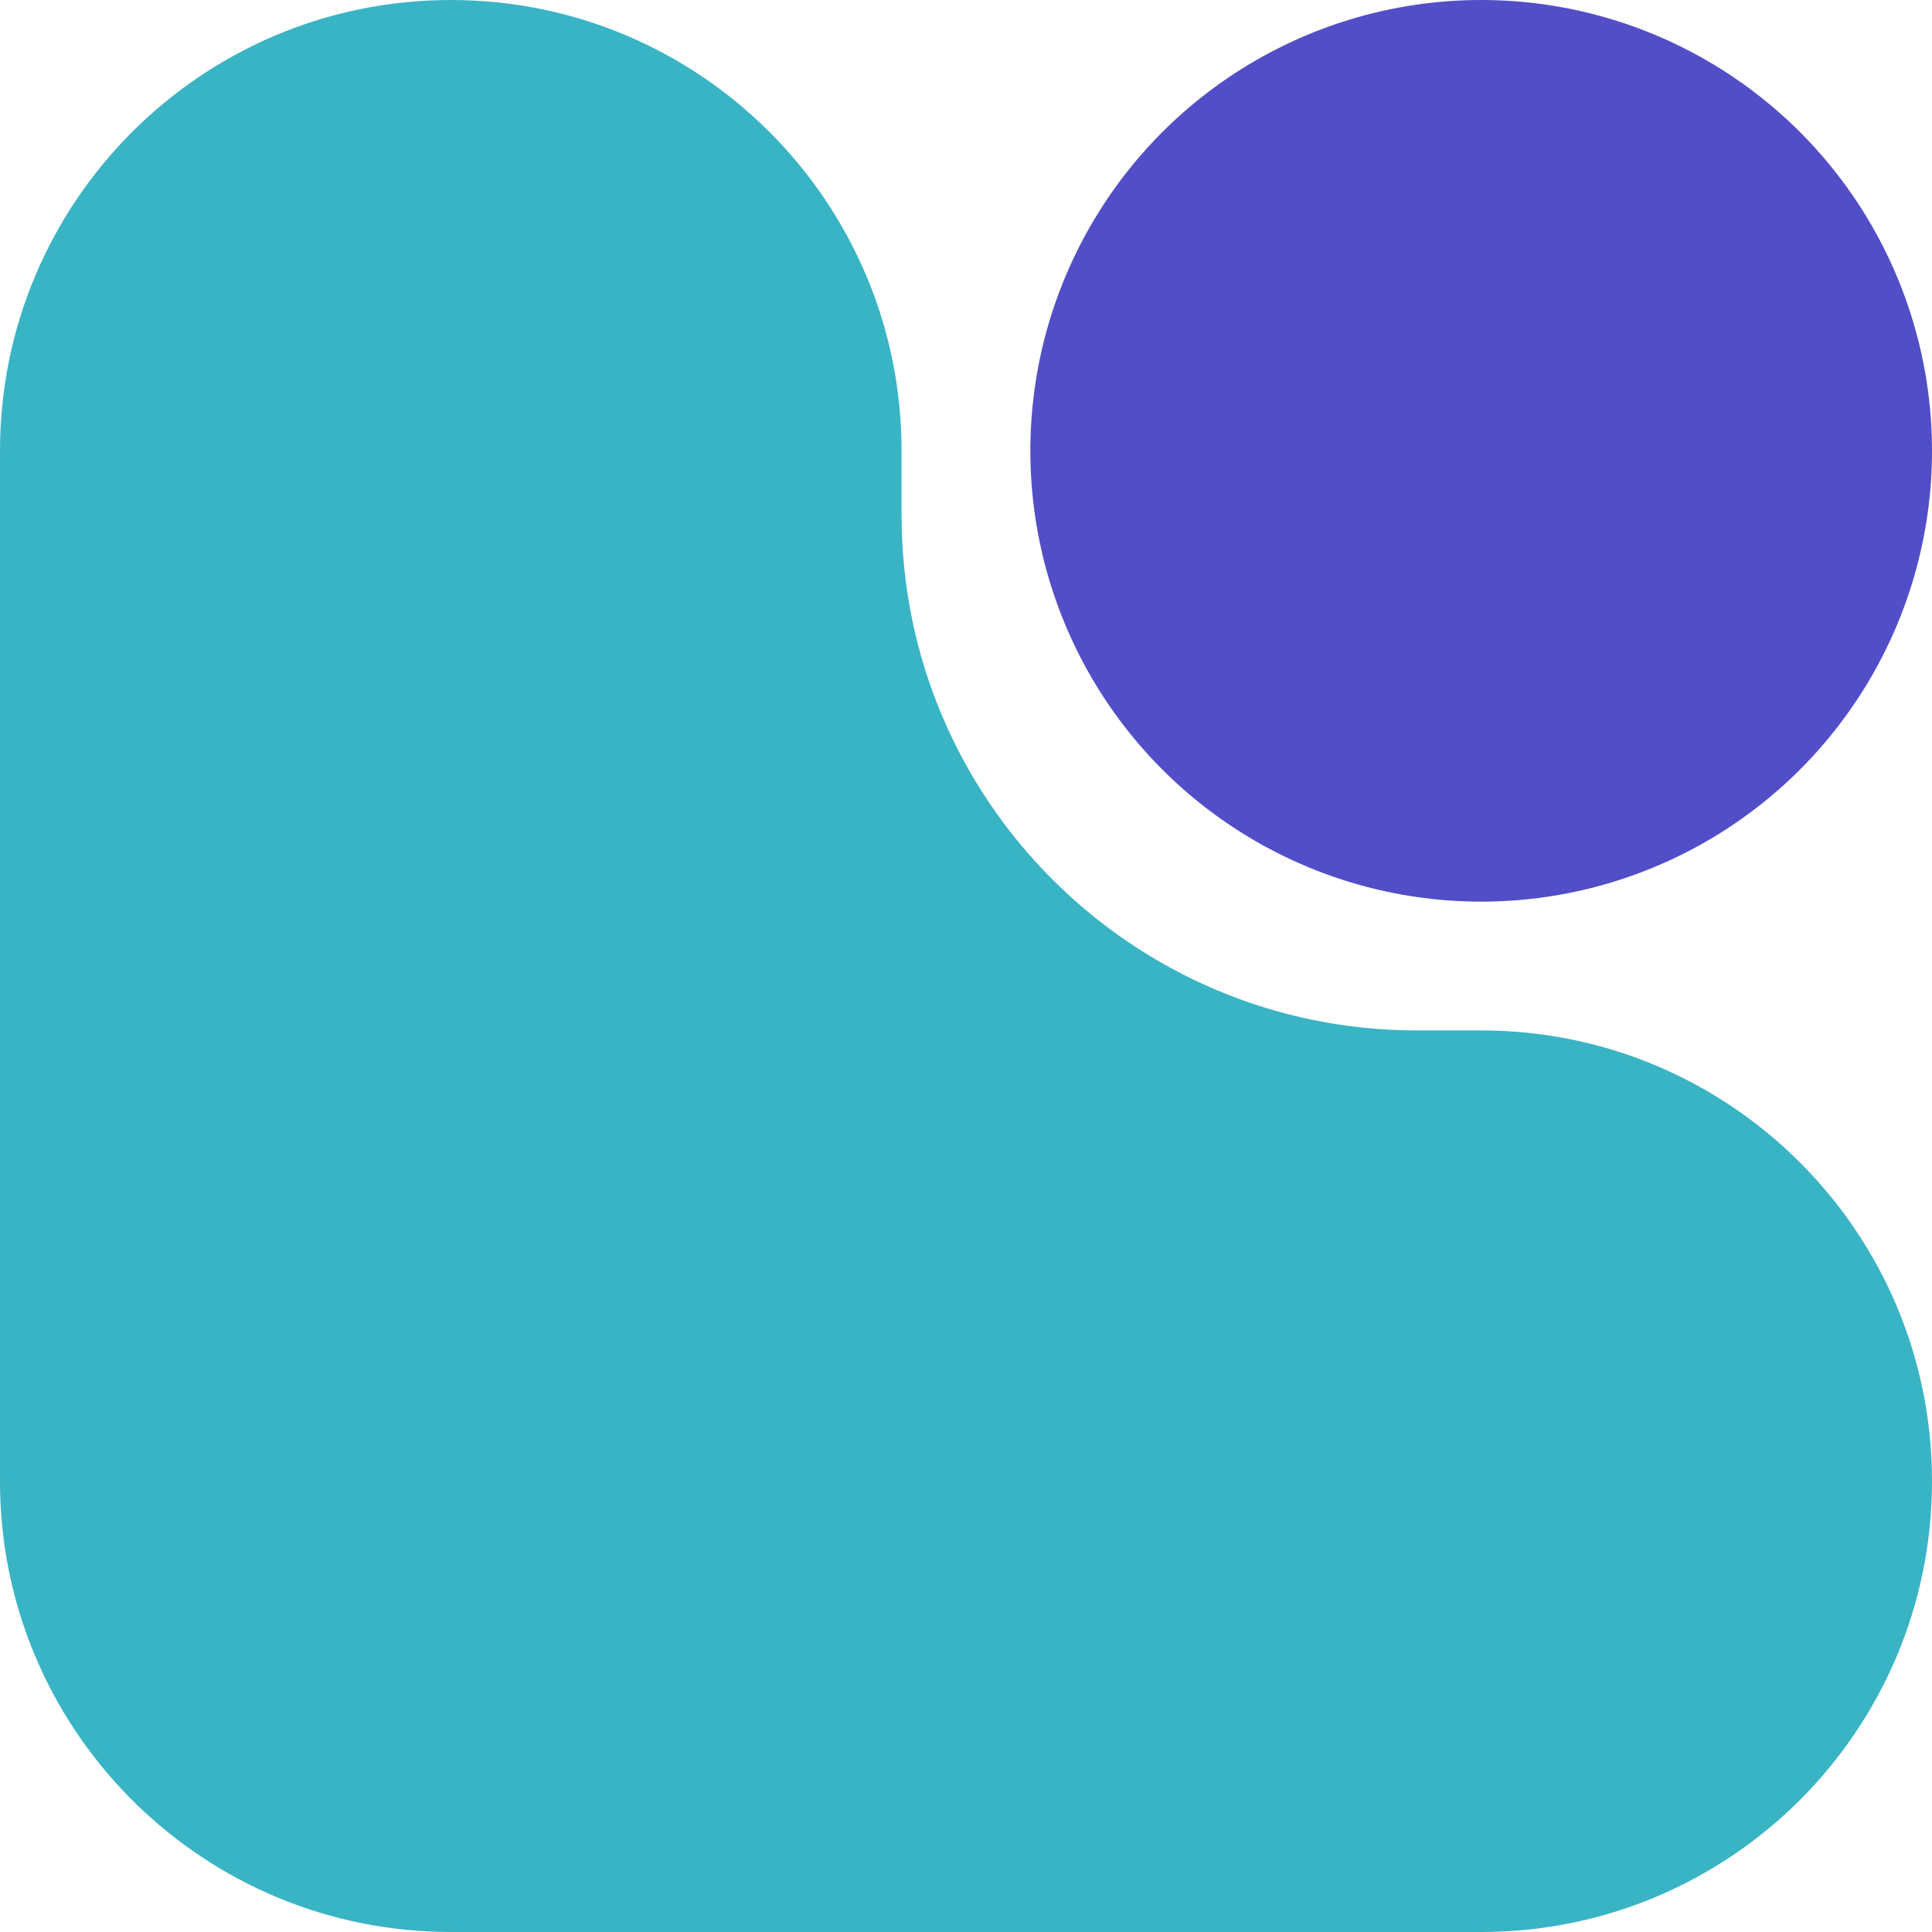
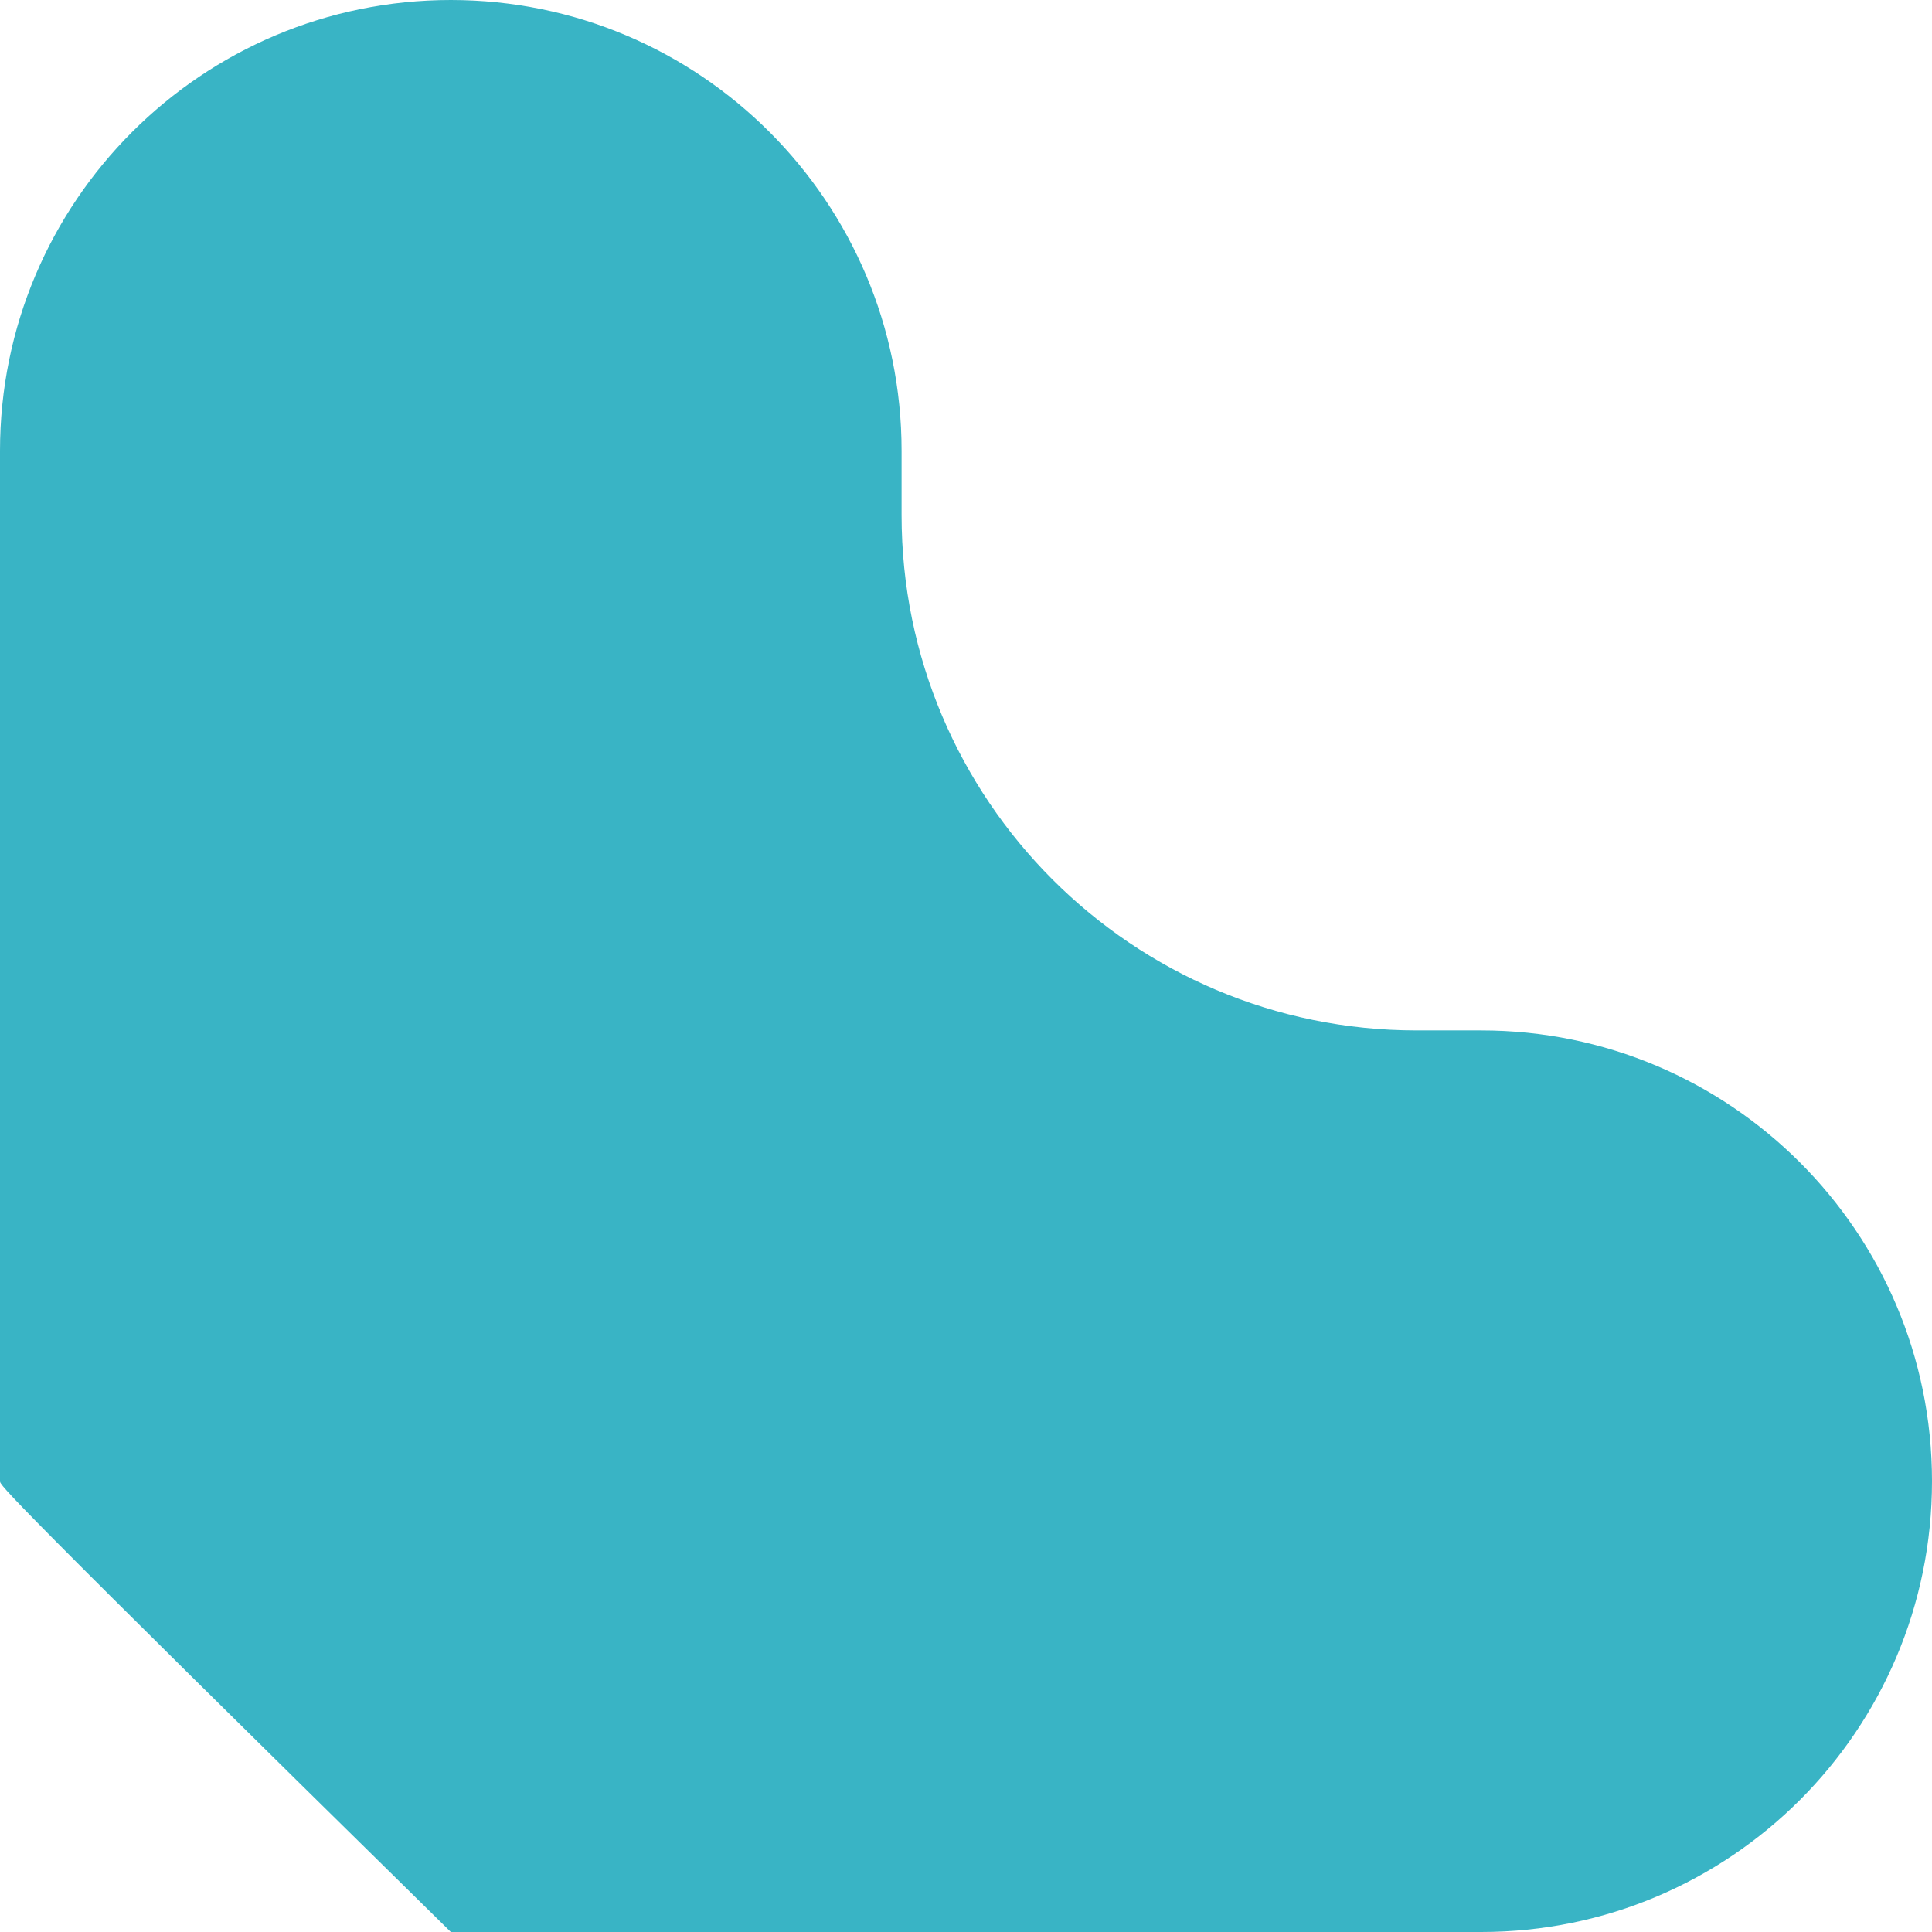
<svg xmlns="http://www.w3.org/2000/svg" width="32" height="32" viewBox="0 0 32 32" fill="none">
-   <path d="M7.467 0C11.59 0 14.933 3.343 14.933 7.467V8.533C14.933 13.246 18.754 17.067 23.467 17.067H24.533C28.657 17.067 32 20.41 32 24.533C32 28.657 28.657 32 24.533 32H7.467C3.407 32 0.105 28.761 0.002 24.726C0.001 24.662 0 24.598 0 24.533V7.467C2.74901e-07 3.343 3.343 0 7.467 0Z" fill="#39B4C5" />
-   <circle cx="24.533" cy="7.467" r="7.467" fill="#524EC7" />
+   <path d="M7.467 0C11.59 0 14.933 3.343 14.933 7.467V8.533C14.933 13.246 18.754 17.067 23.467 17.067H24.533C28.657 17.067 32 20.41 32 24.533C32 28.657 28.657 32 24.533 32H7.467C0.001 24.662 0 24.598 0 24.533V7.467C2.74901e-07 3.343 3.343 0 7.467 0Z" fill="#39B4C5" />
</svg>